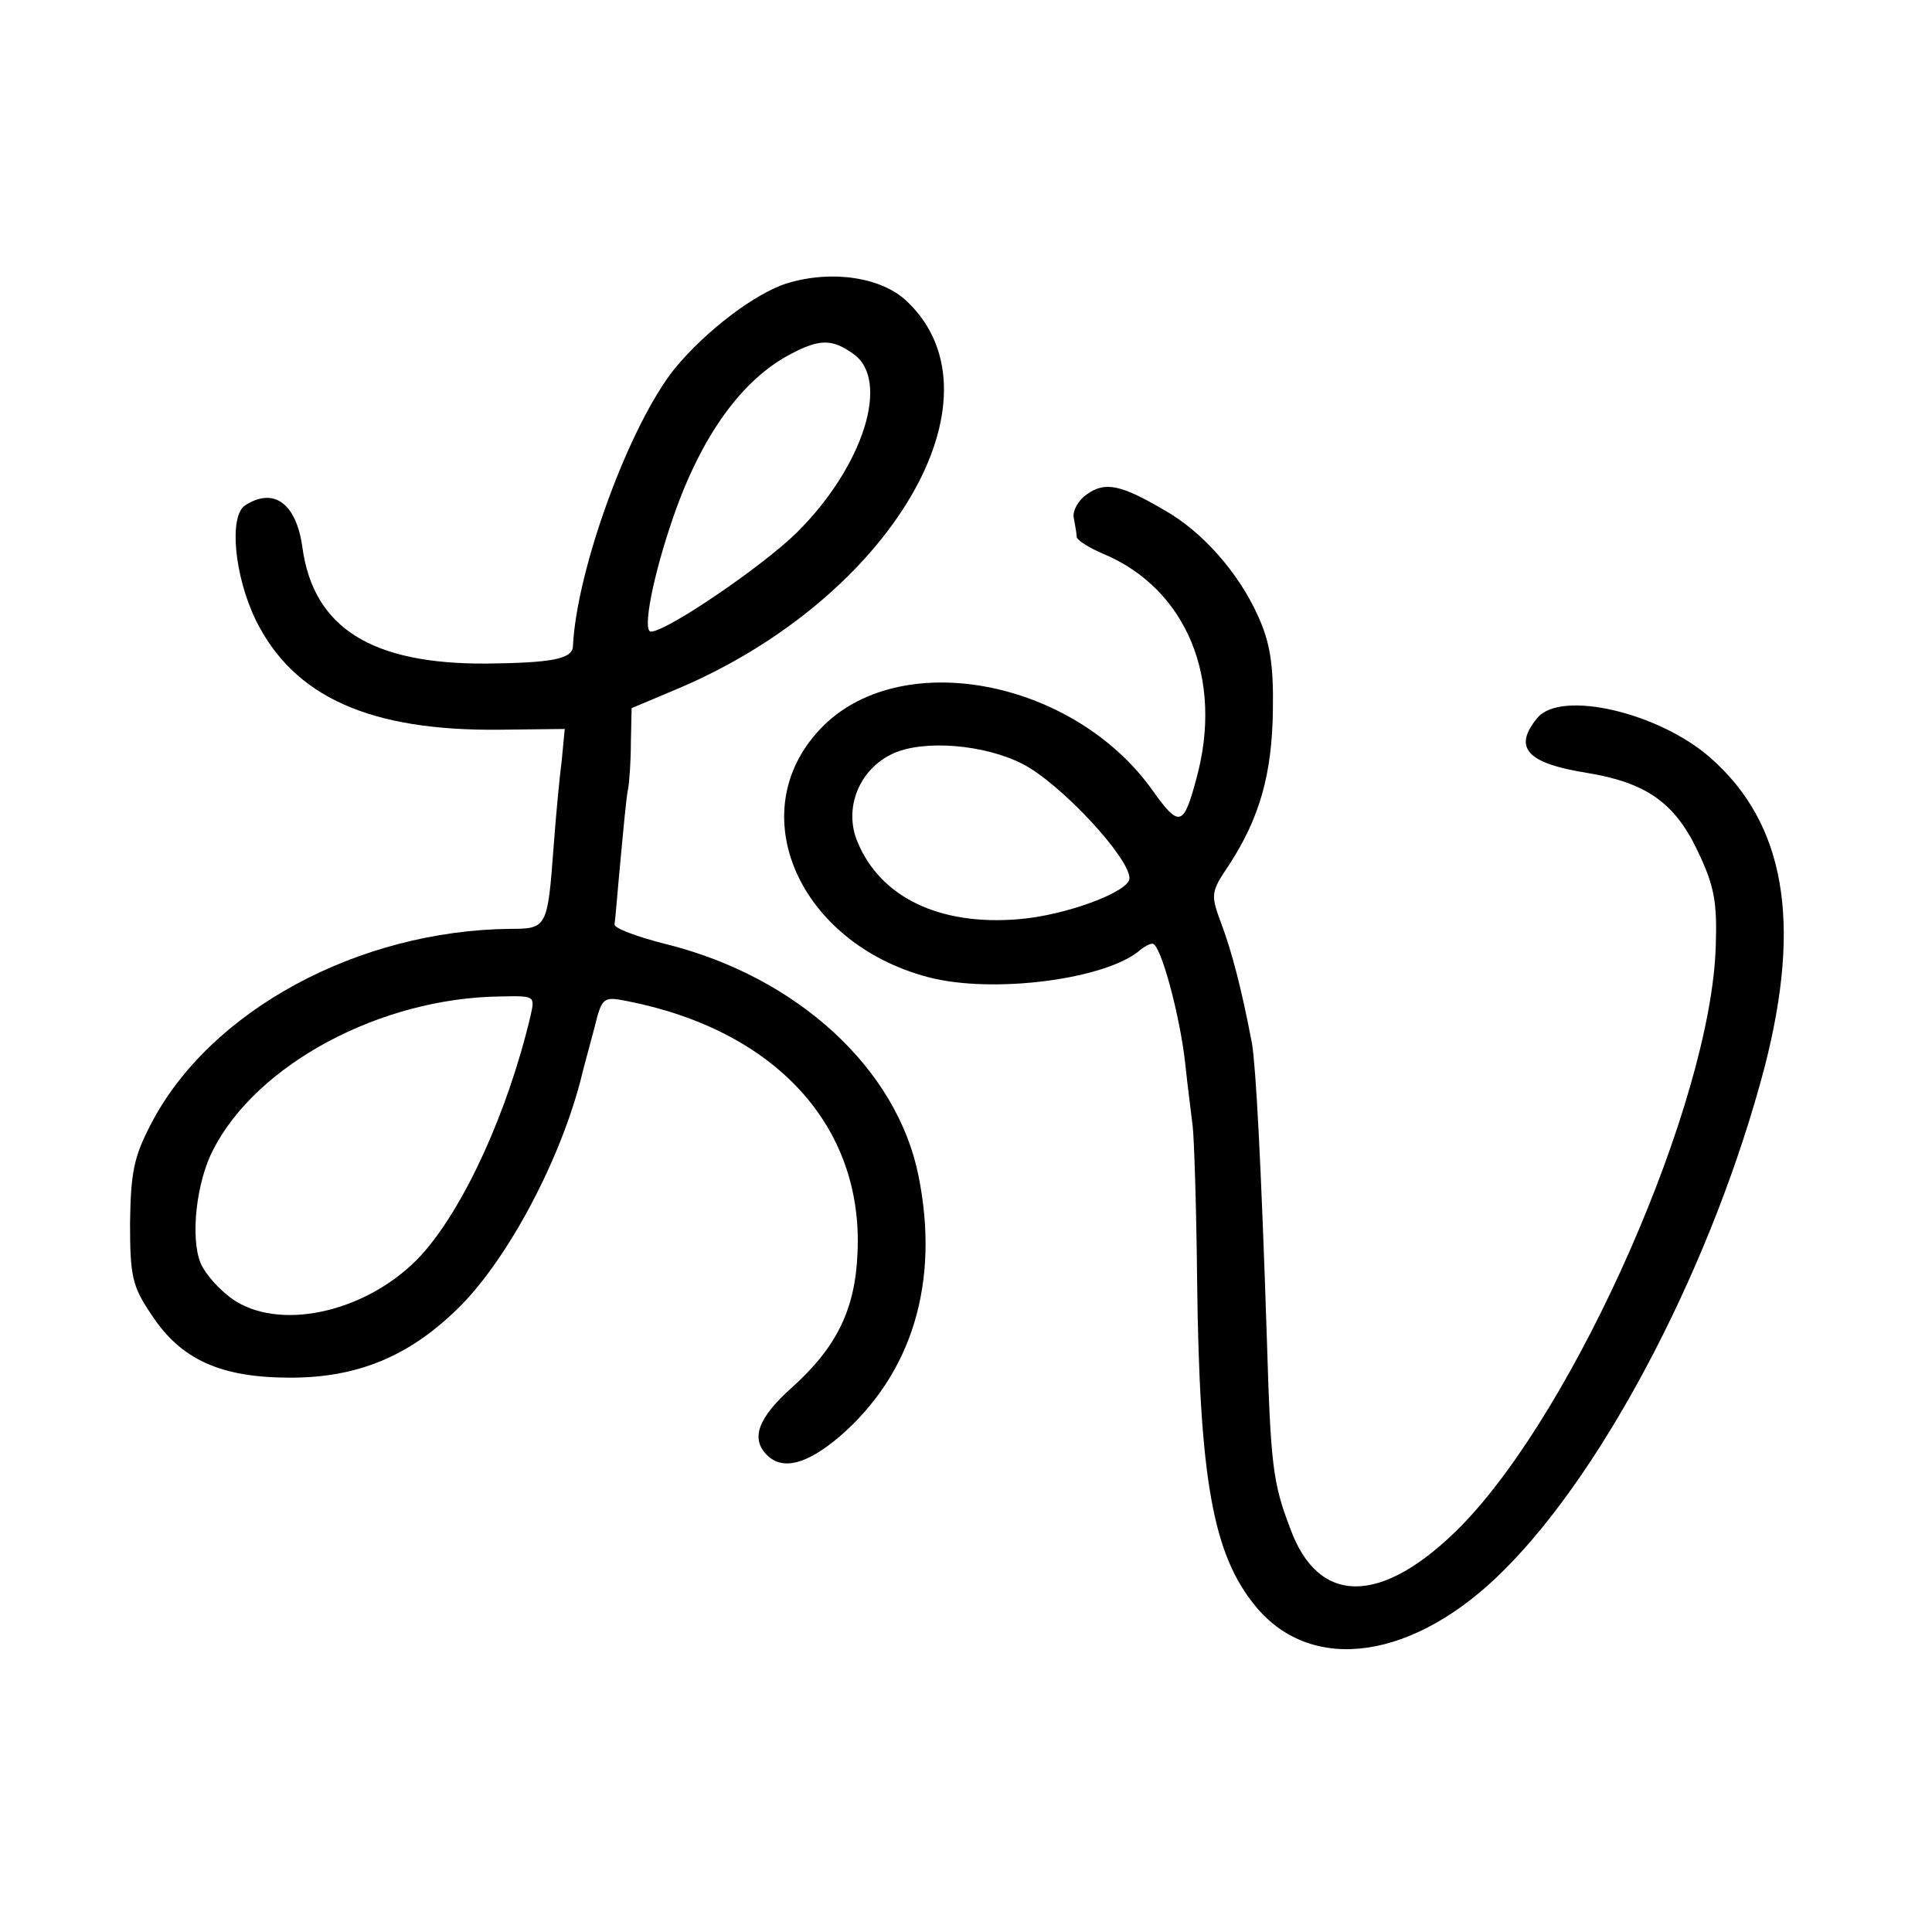
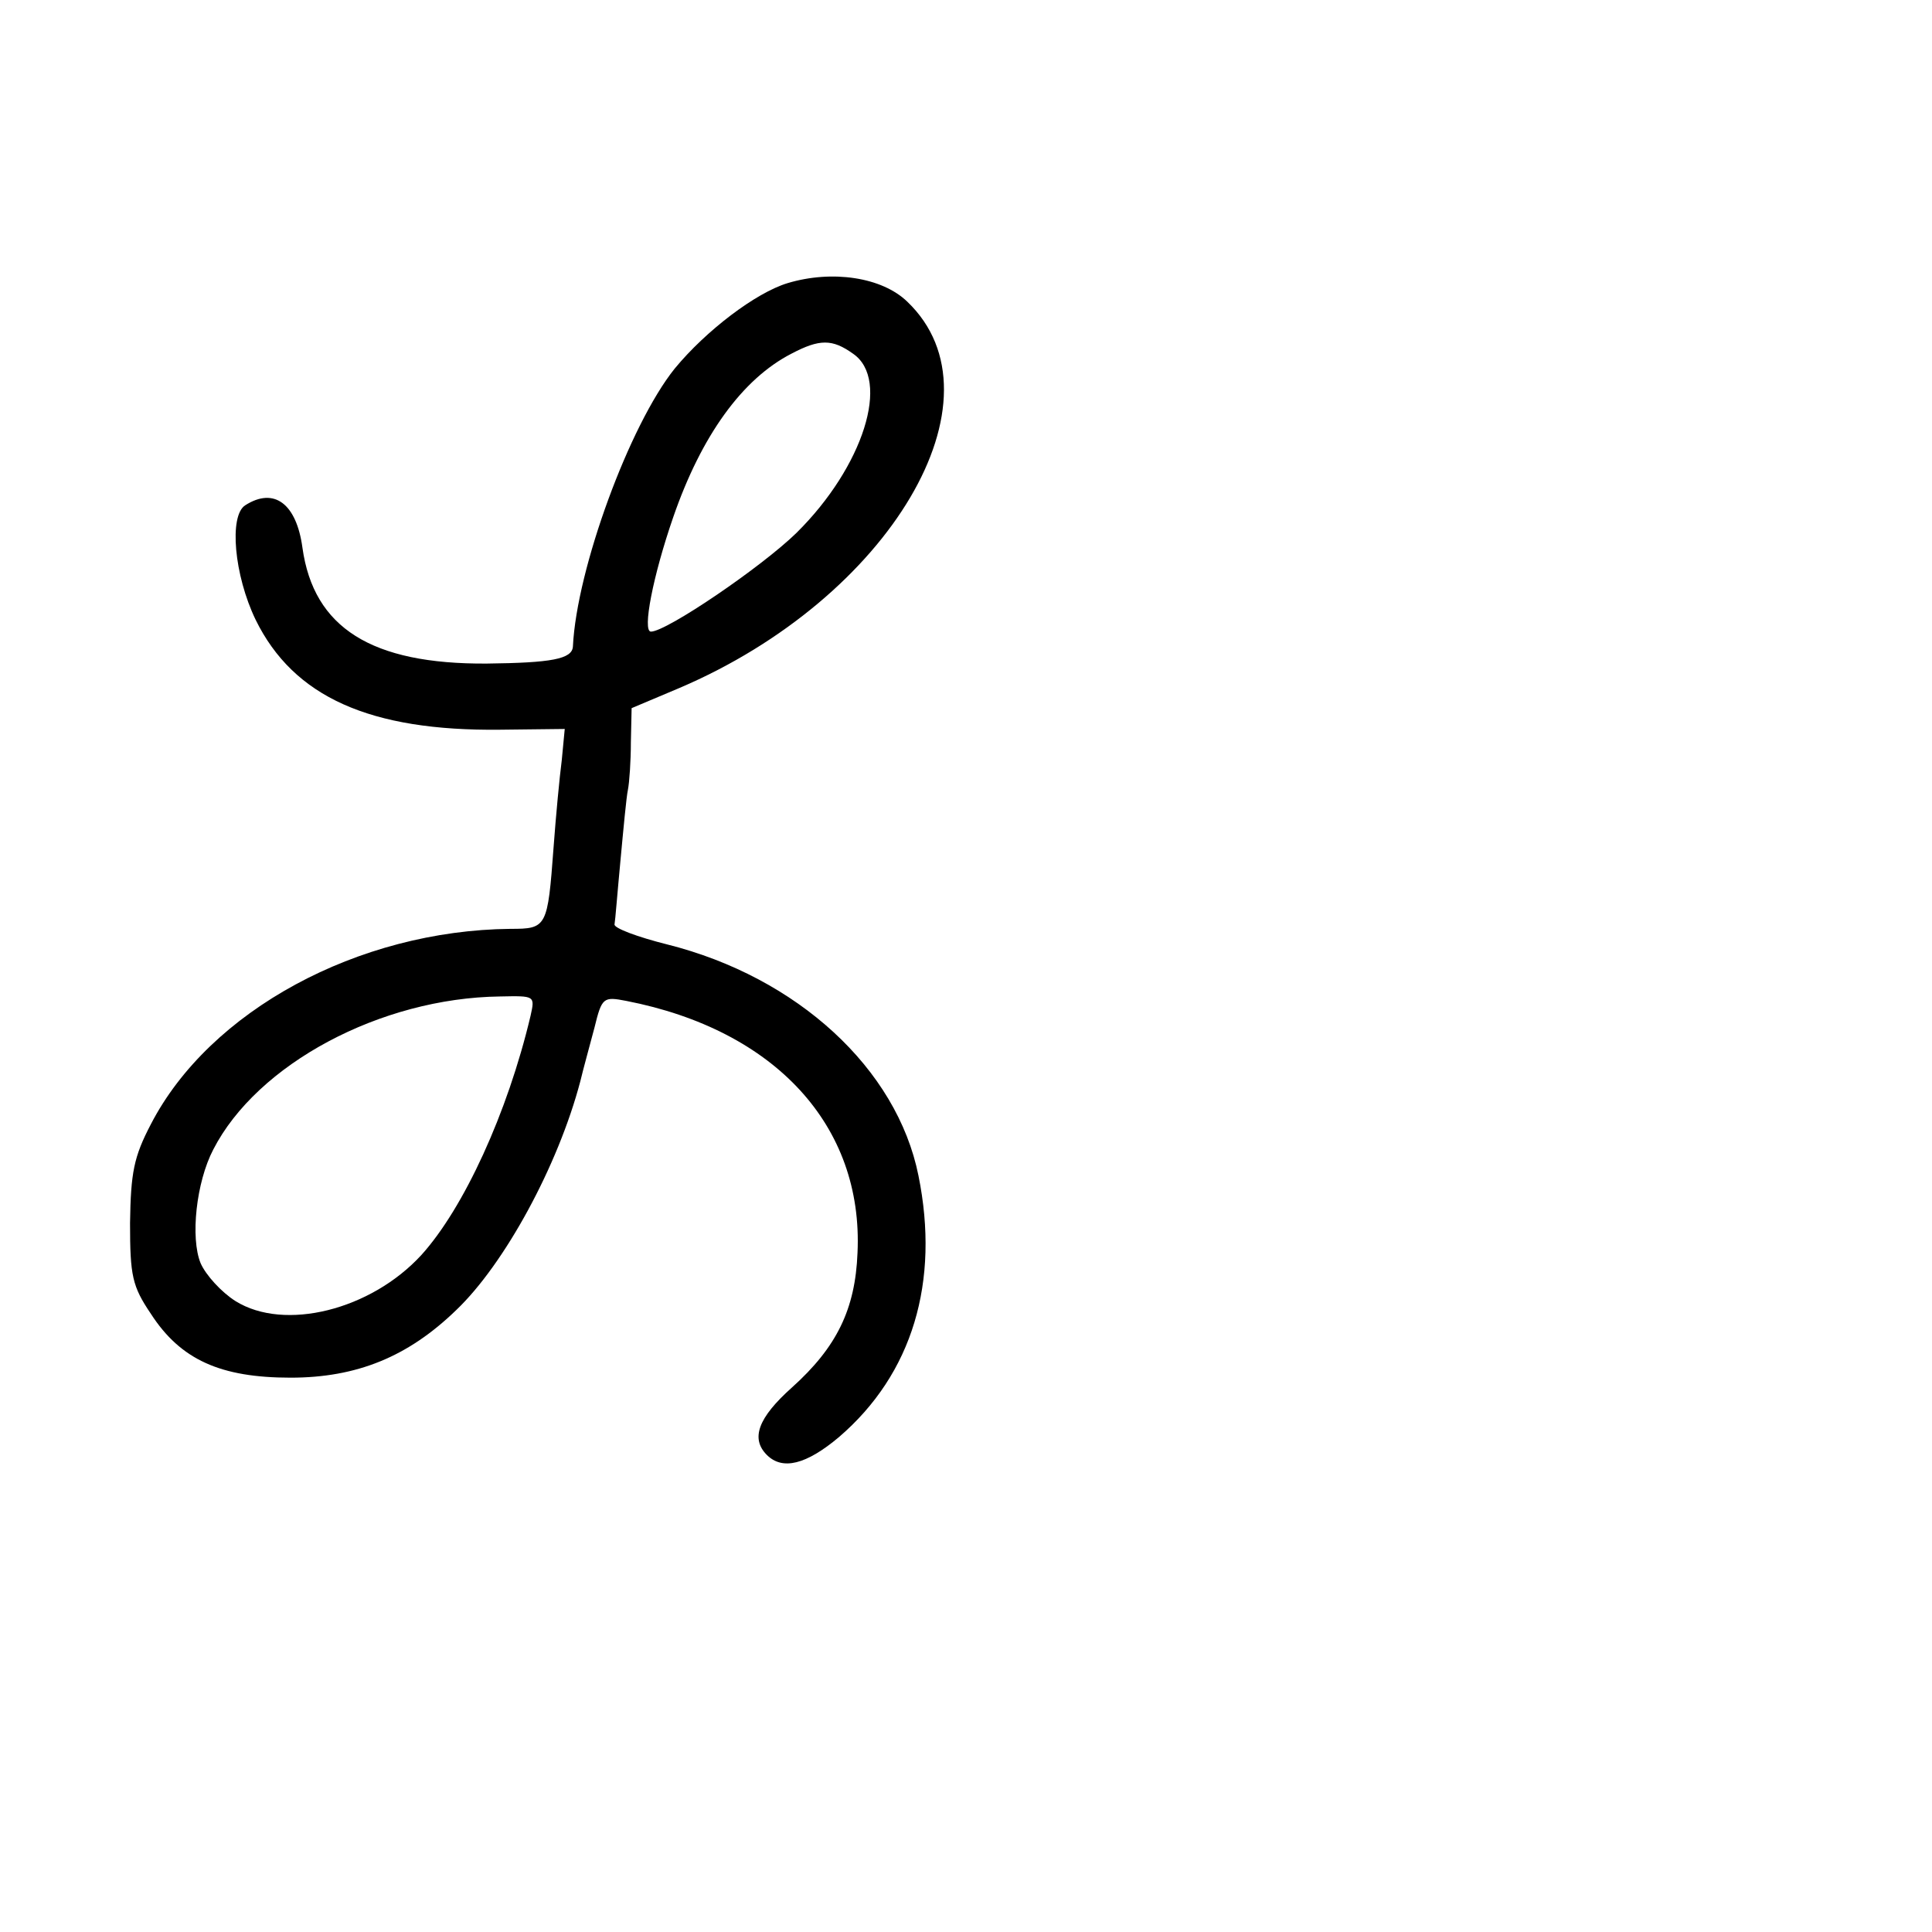
<svg xmlns="http://www.w3.org/2000/svg" version="1.0" width="260pt" height="260pt" viewBox="0 0 260 260" preserveAspectRatio="xMidYMid meet">
  <g transform="translate(0,260) scale(0.1,-0.1)" fill="#000000" stroke="none">
    <path d="M1060 2219 c-43 -13 -110 -64 -152 -115 -61 -76 -132 -270 -137 -374 -1 -17 -29 -22 -116 -23 -155 -1 -233 48 -248 156 -8 59 -38 82 -77 57 -22 -14 -15 -94 14 -154 51 -104 154 -150 329 -148 l87 1 -4 -42 c-3 -23 -8 -76 -11 -117 -8 -108 -9 -110 -58 -110 -205 -2 -405 -110 -484 -263 -23 -44 -27 -65 -28 -133 0 -71 3 -85 28 -122 40 -62 94 -86 188 -86 89 0 158 28 223 91 65 62 137 194 167 308 4 17 13 49 19 72 10 41 12 42 43 36 200 -39 319 -168 311 -339 -3 -76 -28 -127 -88 -181 -46 -41 -56 -69 -34 -91 21 -21 53 -13 97 24 99 85 136 209 107 352 -29 144 -163 267 -338 311 -40 10 -72 22 -71 27 1 5 4 44 8 86 4 43 8 86 10 95 2 10 4 39 4 64 l1 46 64 27 c284 121 443 390 307 520 -34 33 -101 43 -161 25z m88 -95 c51 -35 14 -152 -76 -241 -47 -46 -175 -133 -196 -133 -12 0 3 76 30 154 38 110 93 186 159 220 38 20 55 20 83 0z m-434 -891 c-31 -131 -90 -259 -147 -322 -68 -74 -184 -103 -250 -62 -19 12 -40 35 -47 51 -14 34 -6 109 17 153 59 115 225 204 386 206 47 1 47 1 41 -26z" />
-     <path d="M1463 1935 c-12 -8 -20 -23 -18 -32 2 -10 4 -22 4 -26 1 -4 16 -14 35 -22 113 -47 163 -169 126 -303 -17 -64 -23 -66 -58 -17 -107 152 -344 196 -449 83 -105 -112 -28 -287 146 -333 87 -23 241 -3 286 37 5 4 12 8 16 8 11 0 37 -97 44 -161 3 -29 8 -67 10 -84 2 -16 5 -109 6 -205 3 -270 21 -372 79 -442 76 -92 214 -72 335 50 138 138 282 417 350 677 50 195 27 327 -73 415 -69 61 -201 92 -233 54 -33 -40 -15 -61 66 -74 80 -13 119 -40 150 -106 22 -46 26 -68 24 -127 -6 -210 -188 -623 -343 -781 -106 -107 -192 -108 -230 -2 -23 60 -26 85 -31 251 -8 247 -15 368 -20 400 -14 74 -27 123 -41 161 -15 40 -15 43 10 80 41 63 58 122 59 209 1 61 -4 91 -20 126 -26 58 -75 114 -127 143 -58 34 -79 38 -103 21z m-87 -363 c51 -26 144 -126 144 -154 0 -18 -86 -50 -149 -55 -106 -9 -186 29 -217 104 -19 45 2 98 48 119 42 19 123 12 174 -14z" />
  </g>
</svg>